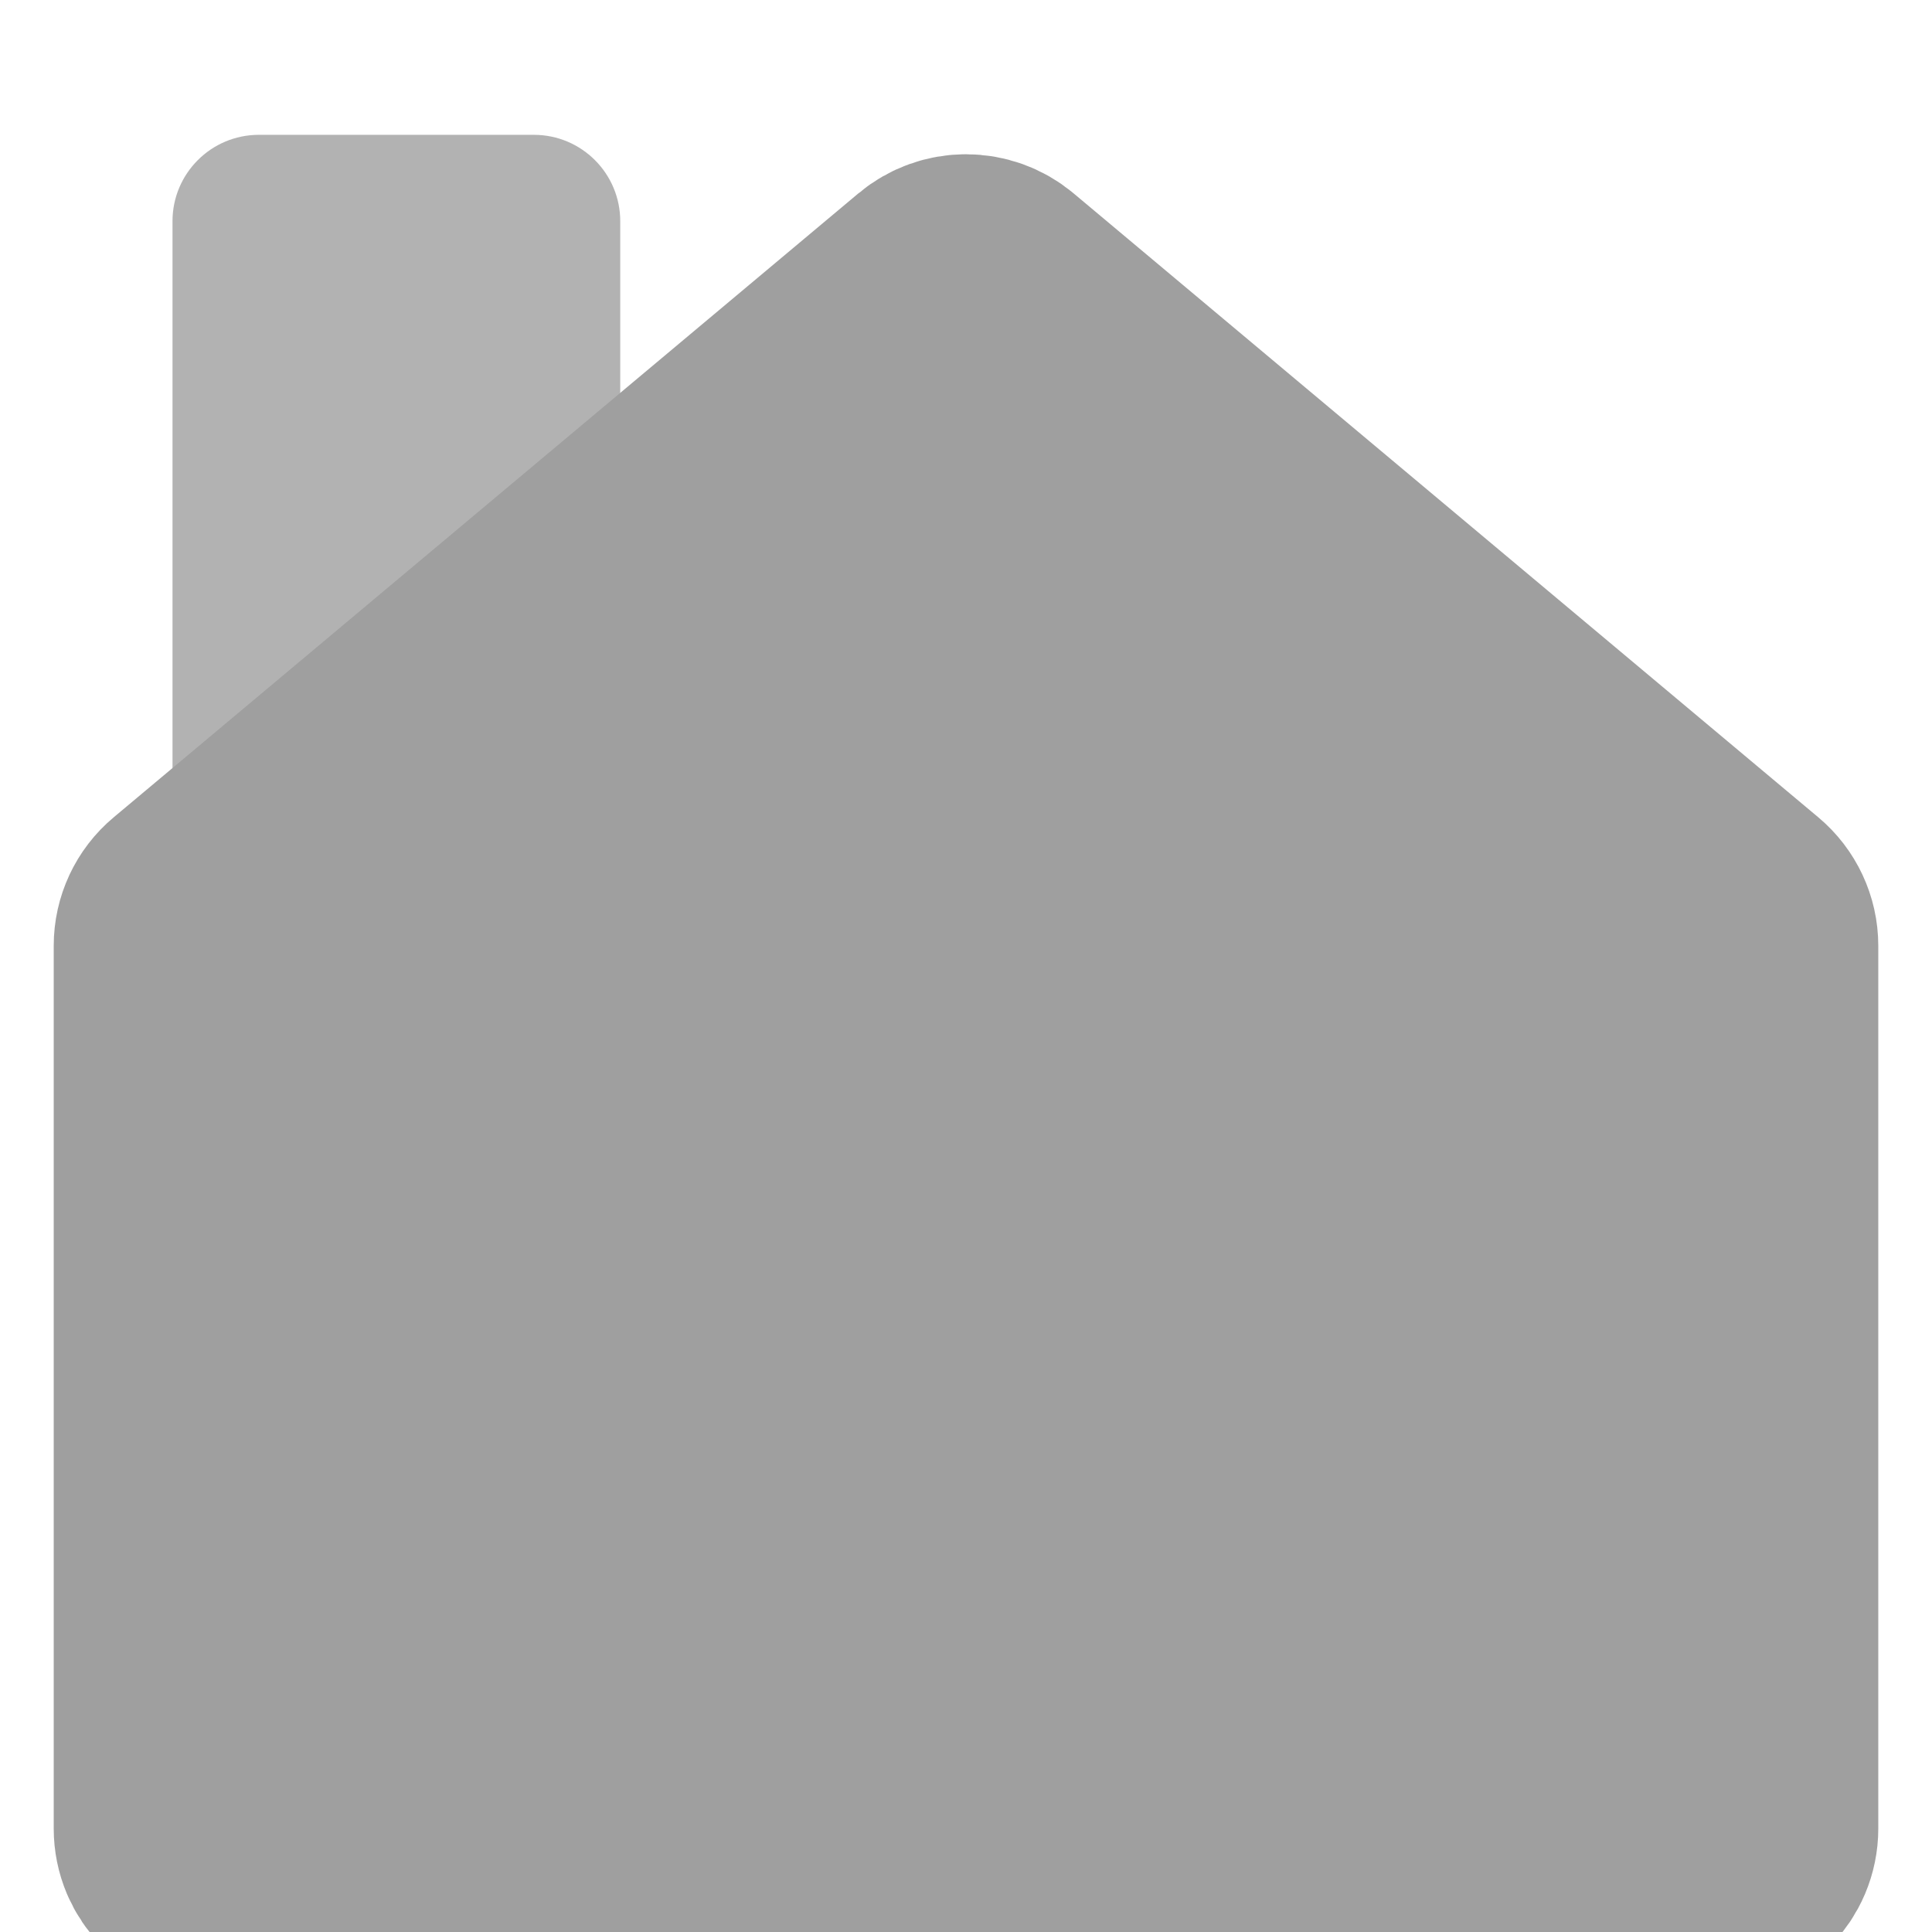
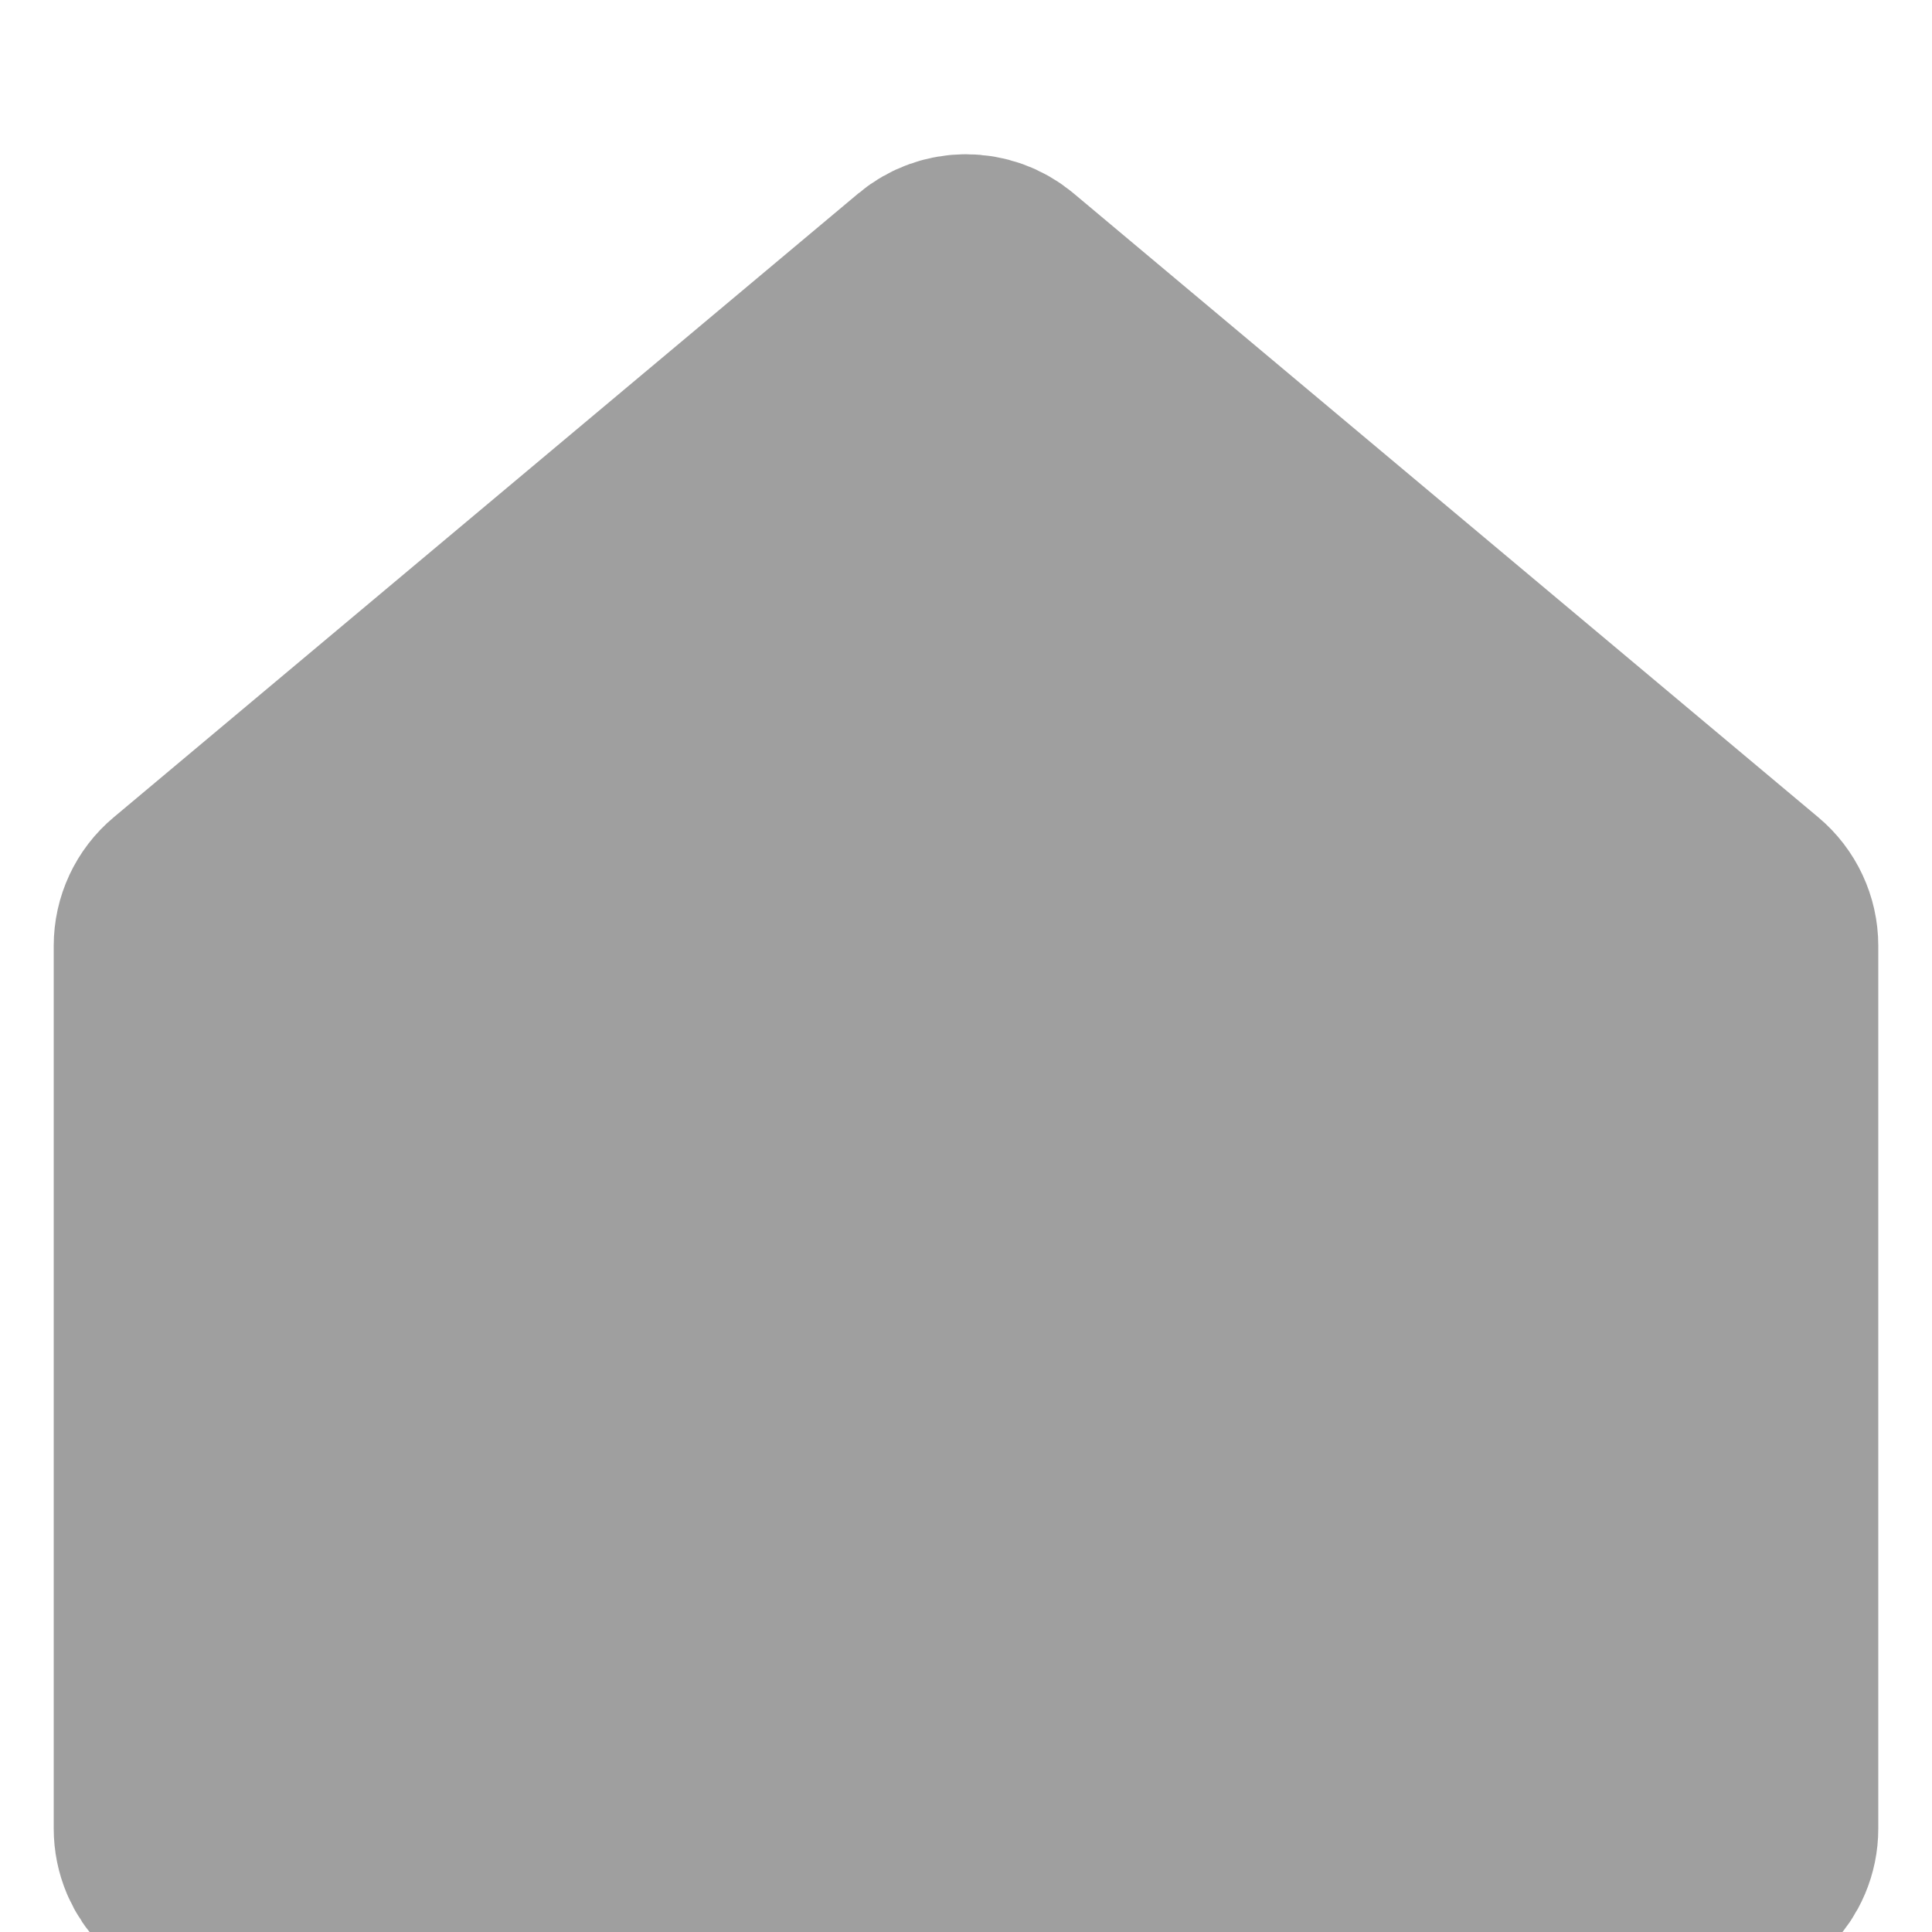
<svg xmlns="http://www.w3.org/2000/svg" width="28" height="28" viewBox="0 0 28 28" fill="none">
  <g filter="url(#filter0_i_17139_62838)">
-     <path opacity="0.8" d="M2.5 2.206C2.5 1.515 3.06 0.954 3.752 0.954H7.737C8.429 0.954 8.989 1.515 8.989 2.206V11.102H2.5V2.206Z" fill="#9F9F9F" />
    <path d="M3.207 26.208H24.793C25.183 26.208 25.5 25.892 25.5 25.501V12.707C25.5 12.498 25.407 12.299 25.247 12.165L14.454 3.122C14.191 2.902 13.809 2.902 13.546 3.122L2.753 12.165C2.592 12.299 2.5 12.498 2.5 12.707V25.501C2.5 25.892 2.816 26.208 3.207 26.208Z" fill="#9F9F9F" stroke="#9F9F9F" stroke-width="3.443" stroke-linecap="round" />
  </g>
  <defs>
    <filter id="filter0_i_17139_62838" x="0.778" y="0.954" width="26.443" height="27.976" filterUnits="userSpaceOnUse" color-interpolation-filters="sRGB">
      <feFlood flood-opacity="0" result="BackgroundImageFix" />
      <feBlend mode="normal" in="SourceGraphic" in2="BackgroundImageFix" result="shape" />
      <feColorMatrix in="SourceAlpha" type="matrix" values="0 0 0 0 0 0 0 0 0 0 0 0 0 0 0 0 0 0 127 0" result="hardAlpha" />
      <feOffset dy="1" />
      <feGaussianBlur stdDeviation="0.5" />
      <feComposite in2="hardAlpha" operator="arithmetic" k2="-1" k3="1" />
      <feColorMatrix type="matrix" values="0 0 0 0 0 0 0 0 0 0 0 0 0 0 0 0 0 0 0.15 0" />
      <feBlend mode="normal" in2="shape" result="effect1_innerShadow_17139_62838" />
    </filter>
  </defs>
</svg>